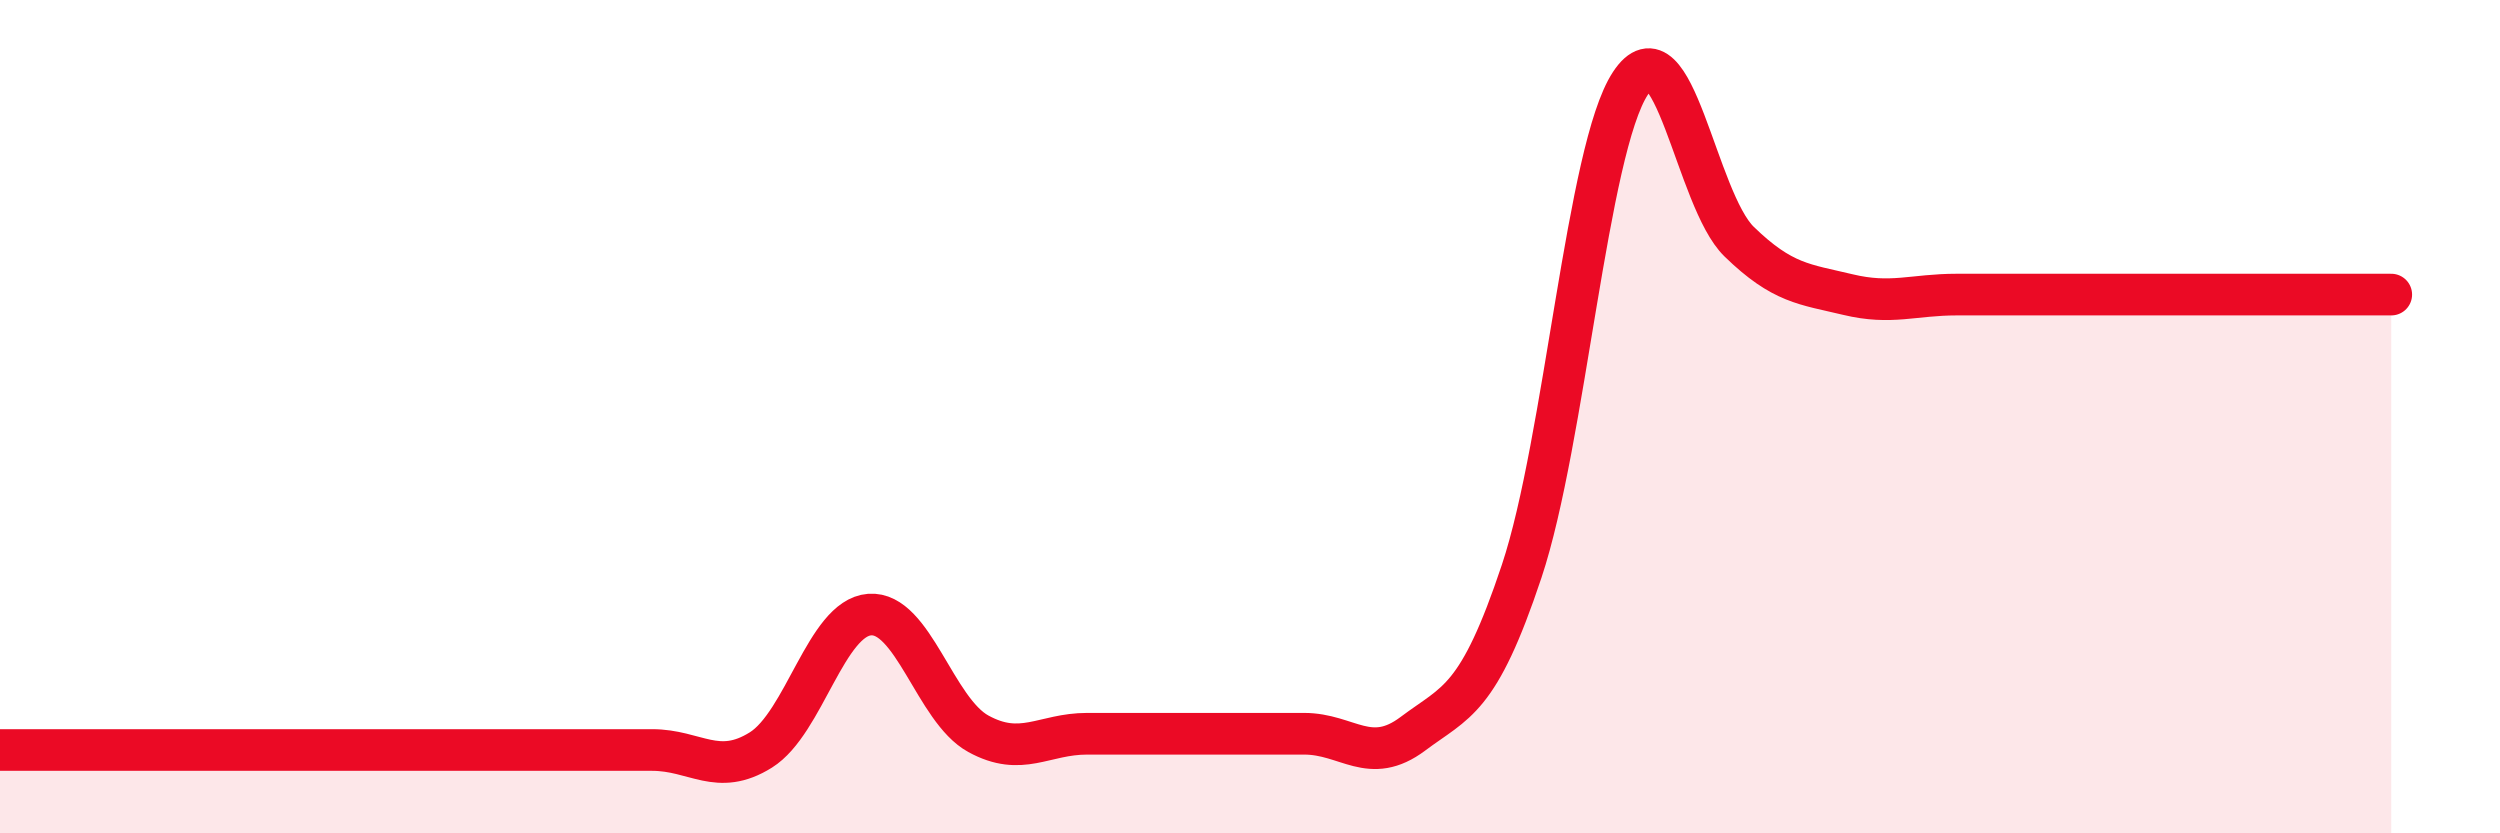
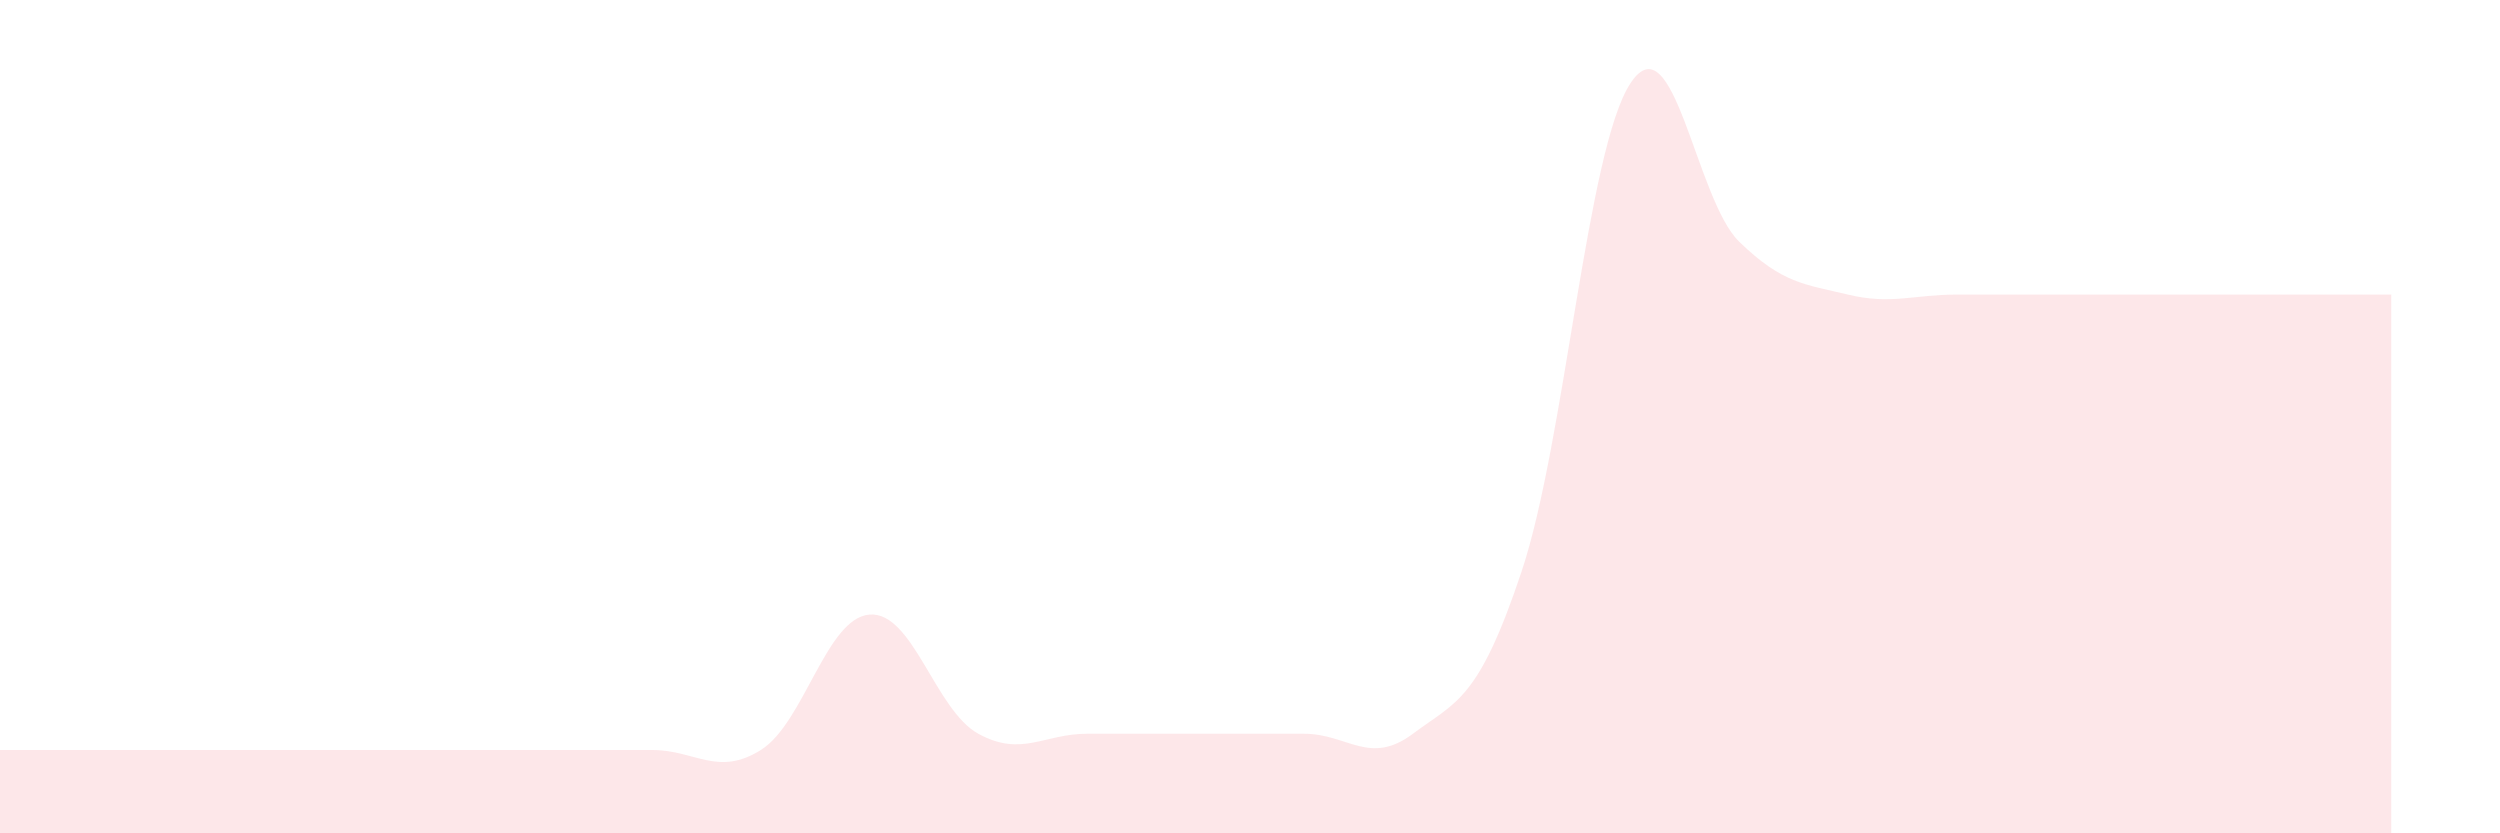
<svg xmlns="http://www.w3.org/2000/svg" width="60" height="20" viewBox="0 0 60 20">
  <path d="M 0,18 C 0.52,18 1.57,18 2.61,18 C 3.65,18 4.18,18 5.22,18 C 6.26,18 6.79,18 7.83,18 C 8.87,18 9.39,18 10.43,18 C 11.47,18 12,18 13.04,18 C 14.08,18 14.61,18 15.65,18 C 16.69,18 17.22,18.65 18.26,18 C 19.3,17.35 19.83,14.83 20.87,14.75 C 21.91,14.67 22.44,17.04 23.48,17.61 C 24.52,18.18 25.05,17.61 26.09,17.61 C 27.13,17.61 27.66,17.61 28.7,17.61 C 29.74,17.61 30.26,17.61 31.3,17.61 C 32.34,17.61 32.87,18.39 33.91,17.61 C 34.95,16.83 35.48,16.83 36.52,13.71 C 37.56,10.59 38.09,3.58 39.13,2 C 40.17,0.42 40.7,4.79 41.74,5.8 C 42.78,6.81 43.31,6.82 44.35,7.07 C 45.39,7.32 45.92,7.07 46.96,7.07 C 48,7.07 48.53,7.07 49.57,7.07 C 50.61,7.07 51.13,7.07 52.17,7.07 C 53.21,7.07 53.74,7.07 54.78,7.07 C 55.82,7.07 56.87,7.07 57.39,7.07L57.39 20L0 20Z" fill="#EB0A25" opacity="0.1" stroke-linecap="round" stroke-linejoin="round" />
-   <path d="M 0,18 C 0.52,18 1.57,18 2.61,18 C 3.65,18 4.18,18 5.22,18 C 6.26,18 6.79,18 7.83,18 C 8.87,18 9.39,18 10.43,18 C 11.47,18 12,18 13.04,18 C 14.08,18 14.61,18 15.65,18 C 16.69,18 17.22,18.65 18.26,18 C 19.3,17.35 19.83,14.83 20.87,14.75 C 21.91,14.67 22.44,17.04 23.48,17.61 C 24.52,18.18 25.05,17.61 26.09,17.61 C 27.13,17.61 27.66,17.61 28.7,17.61 C 29.74,17.61 30.26,17.61 31.3,17.61 C 32.34,17.61 32.87,18.39 33.91,17.61 C 34.95,16.83 35.48,16.83 36.52,13.71 C 37.56,10.59 38.09,3.58 39.13,2 C 40.17,0.42 40.7,4.79 41.74,5.8 C 42.78,6.81 43.31,6.82 44.35,7.07 C 45.39,7.32 45.92,7.07 46.96,7.07 C 48,7.07 48.53,7.07 49.57,7.07 C 50.61,7.07 51.13,7.07 52.17,7.07 C 53.21,7.07 53.74,7.07 54.78,7.07 C 55.82,7.07 56.87,7.07 57.39,7.07" stroke="#EB0A25" stroke-width="1" fill="none" stroke-linecap="round" stroke-linejoin="round" />
</svg>